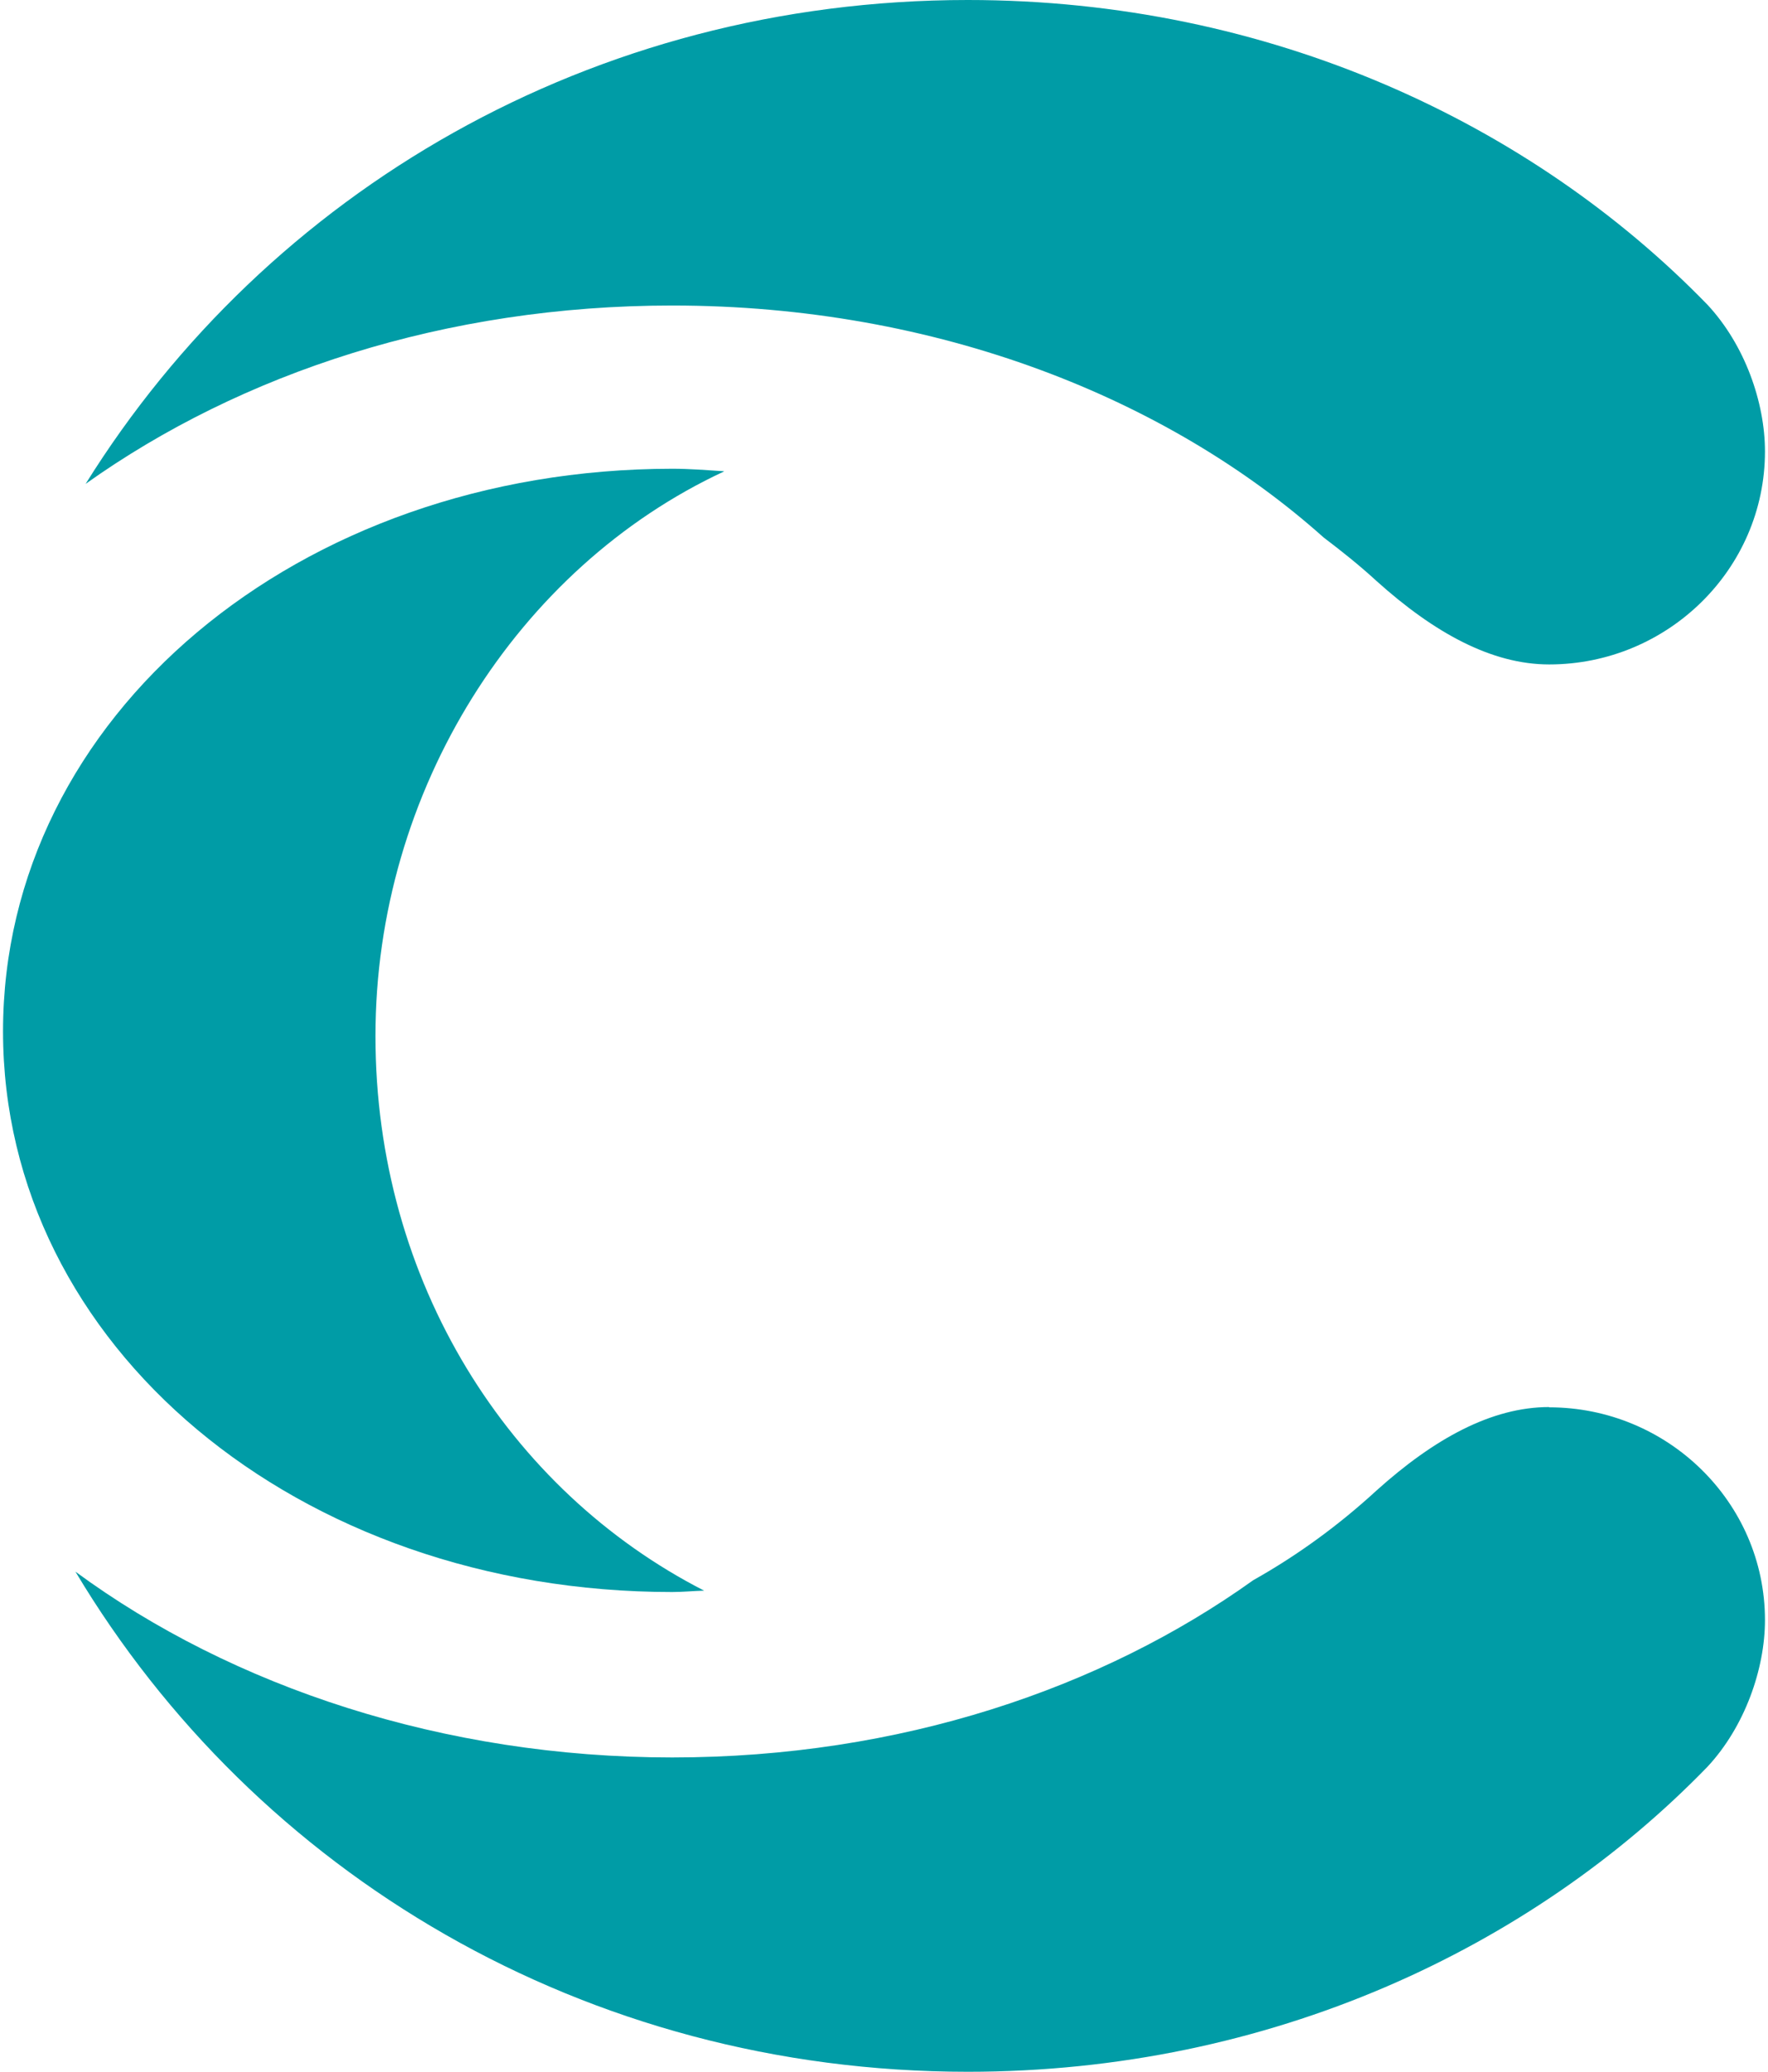
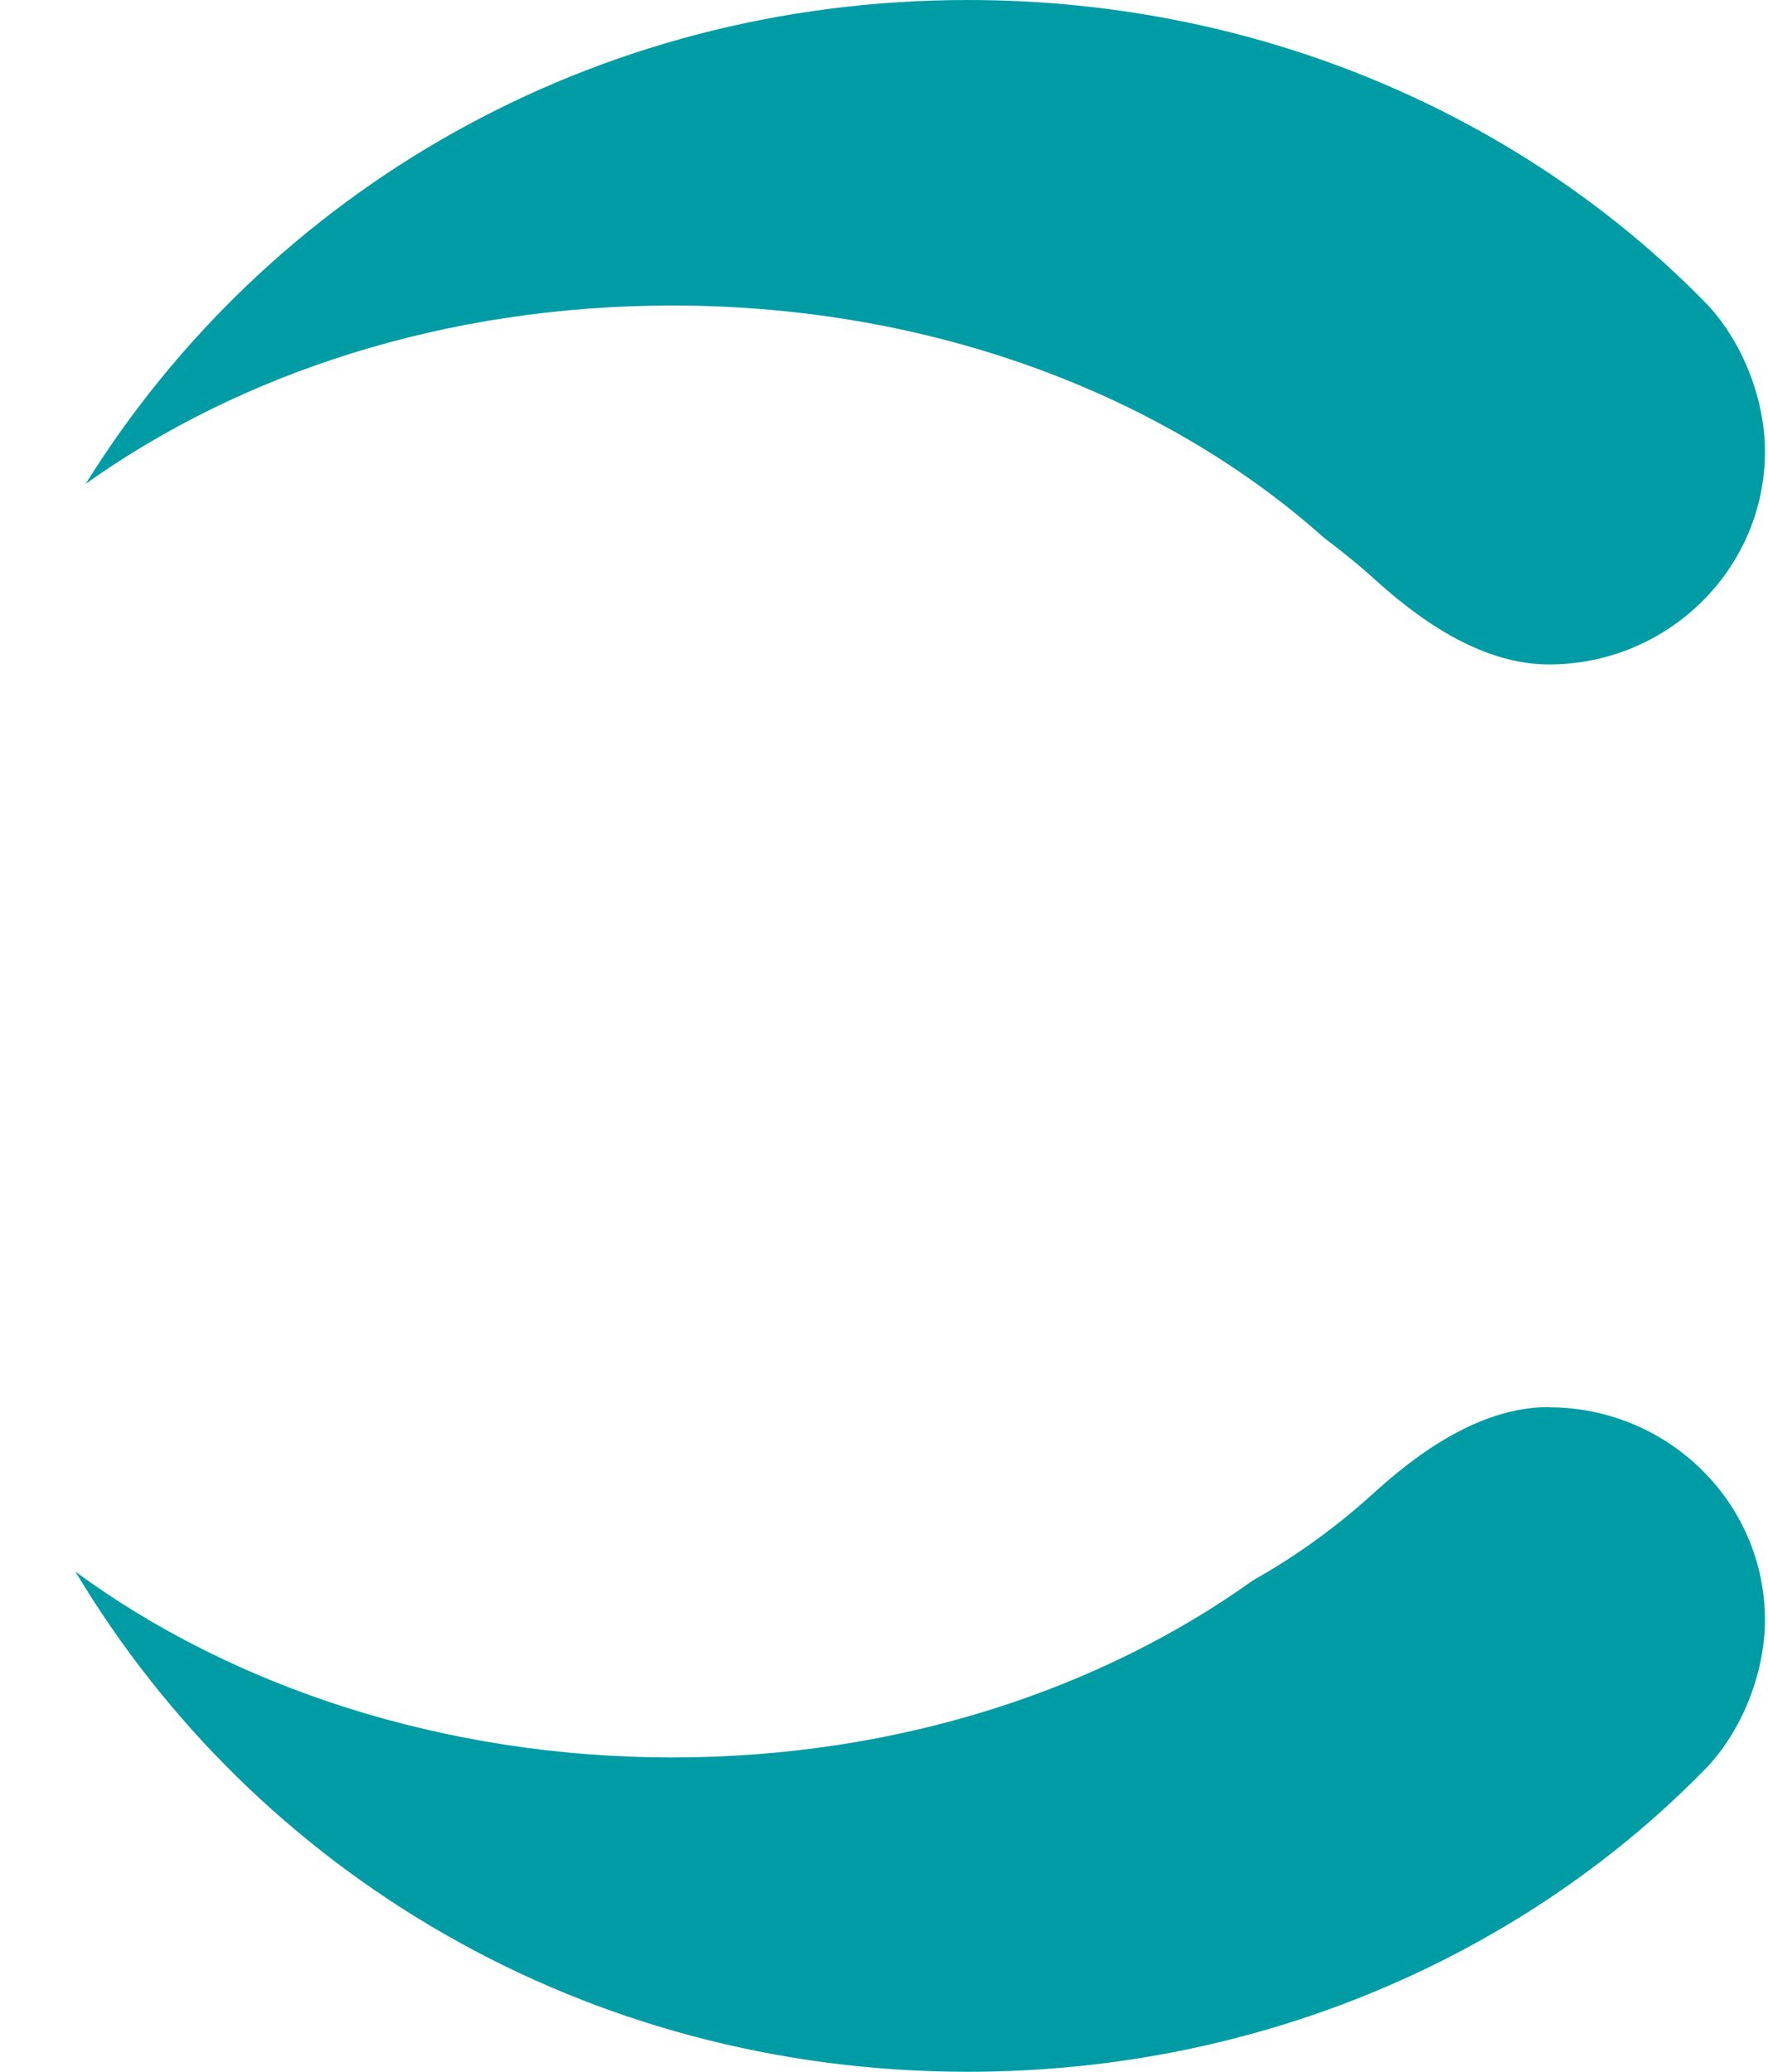
<svg xmlns="http://www.w3.org/2000/svg" id="Layer_265b2874a55643" data-name="Layer 2" viewBox="0 0 64.01 75.27" aria-hidden="true" width="64px" height="75px">
  <defs>
    <linearGradient class="cerosgradient" data-cerosgradient="true" id="CerosGradient_idcc1133fde" gradientUnits="userSpaceOnUse" x1="50%" y1="100%" x2="50%" y2="0%">
      <stop offset="0%" stop-color="#d1d1d1" />
      <stop offset="100%" stop-color="#d1d1d1" />
    </linearGradient>
    <linearGradient />
    <style>
      .cls-1-65b2874a55643{
        fill: #009ca6;
        stroke-width: 0px;
      }
    </style>
  </defs>
  <g id="Layer_1-265b2874a55643" data-name="Layer 1">
    <g>
-       <path class="cls-1-65b2874a55643" d="M26.18,17.12c-.62-.04-1.24-.09-1.87-.09C10.7,17.04,0,26.05,0,37.47s10.7,20.37,24.31,20.37c.39,0,.77-.04,1.16-.05-7.11-3.64-11.94-11.23-11.94-20.15s5.16-17.02,12.66-20.51Z" />
      <path class="cls-1-65b2874a55643" d="M24.31,11.1c9.65,0,18.03,3.39,23.67,8.43.66.5,1.31,1.02,1.92,1.58,2.09,1.88,4.18,3.03,6.27,3.03,4.29,0,7.84-3.45,7.84-7.74,0-1.78-.73-3.87-2.09-5.33C55.54,4.5,46.03,0,35.05,0,21.39,0,9.61,6.97,3,17.58c5.66-4.03,13.08-6.48,21.31-6.48Z" />
-       <path class="cls-1-65b2874a55643" d="M56.17,51.12c-2.09,0-4.18,1.15-6.27,3.03-1.36,1.25-2.86,2.35-4.48,3.26-5.49,3.93-12.83,6.44-21.11,6.44s-15.97-2.55-21.68-6.75c6.54,10.94,18.5,18.17,32.42,18.17,10.98,0,20.49-4.5,26.87-11.08,1.36-1.46,2.09-3.56,2.09-5.33,0-4.29-3.55-7.73-7.84-7.73Z" />
+       <path class="cls-1-65b2874a55643" d="M56.17,51.12c-2.09,0-4.18,1.15-6.27,3.03-1.36,1.25-2.86,2.35-4.48,3.26-5.49,3.93-12.83,6.44-21.11,6.44s-15.97-2.55-21.68-6.75c6.54,10.94,18.5,18.17,32.42,18.17,10.98,0,20.49-4.5,26.87-11.08,1.36-1.46,2.09-3.56,2.09-5.33,0-4.29-3.55-7.73-7.84-7.73" />
    </g>
  </g>
</svg>